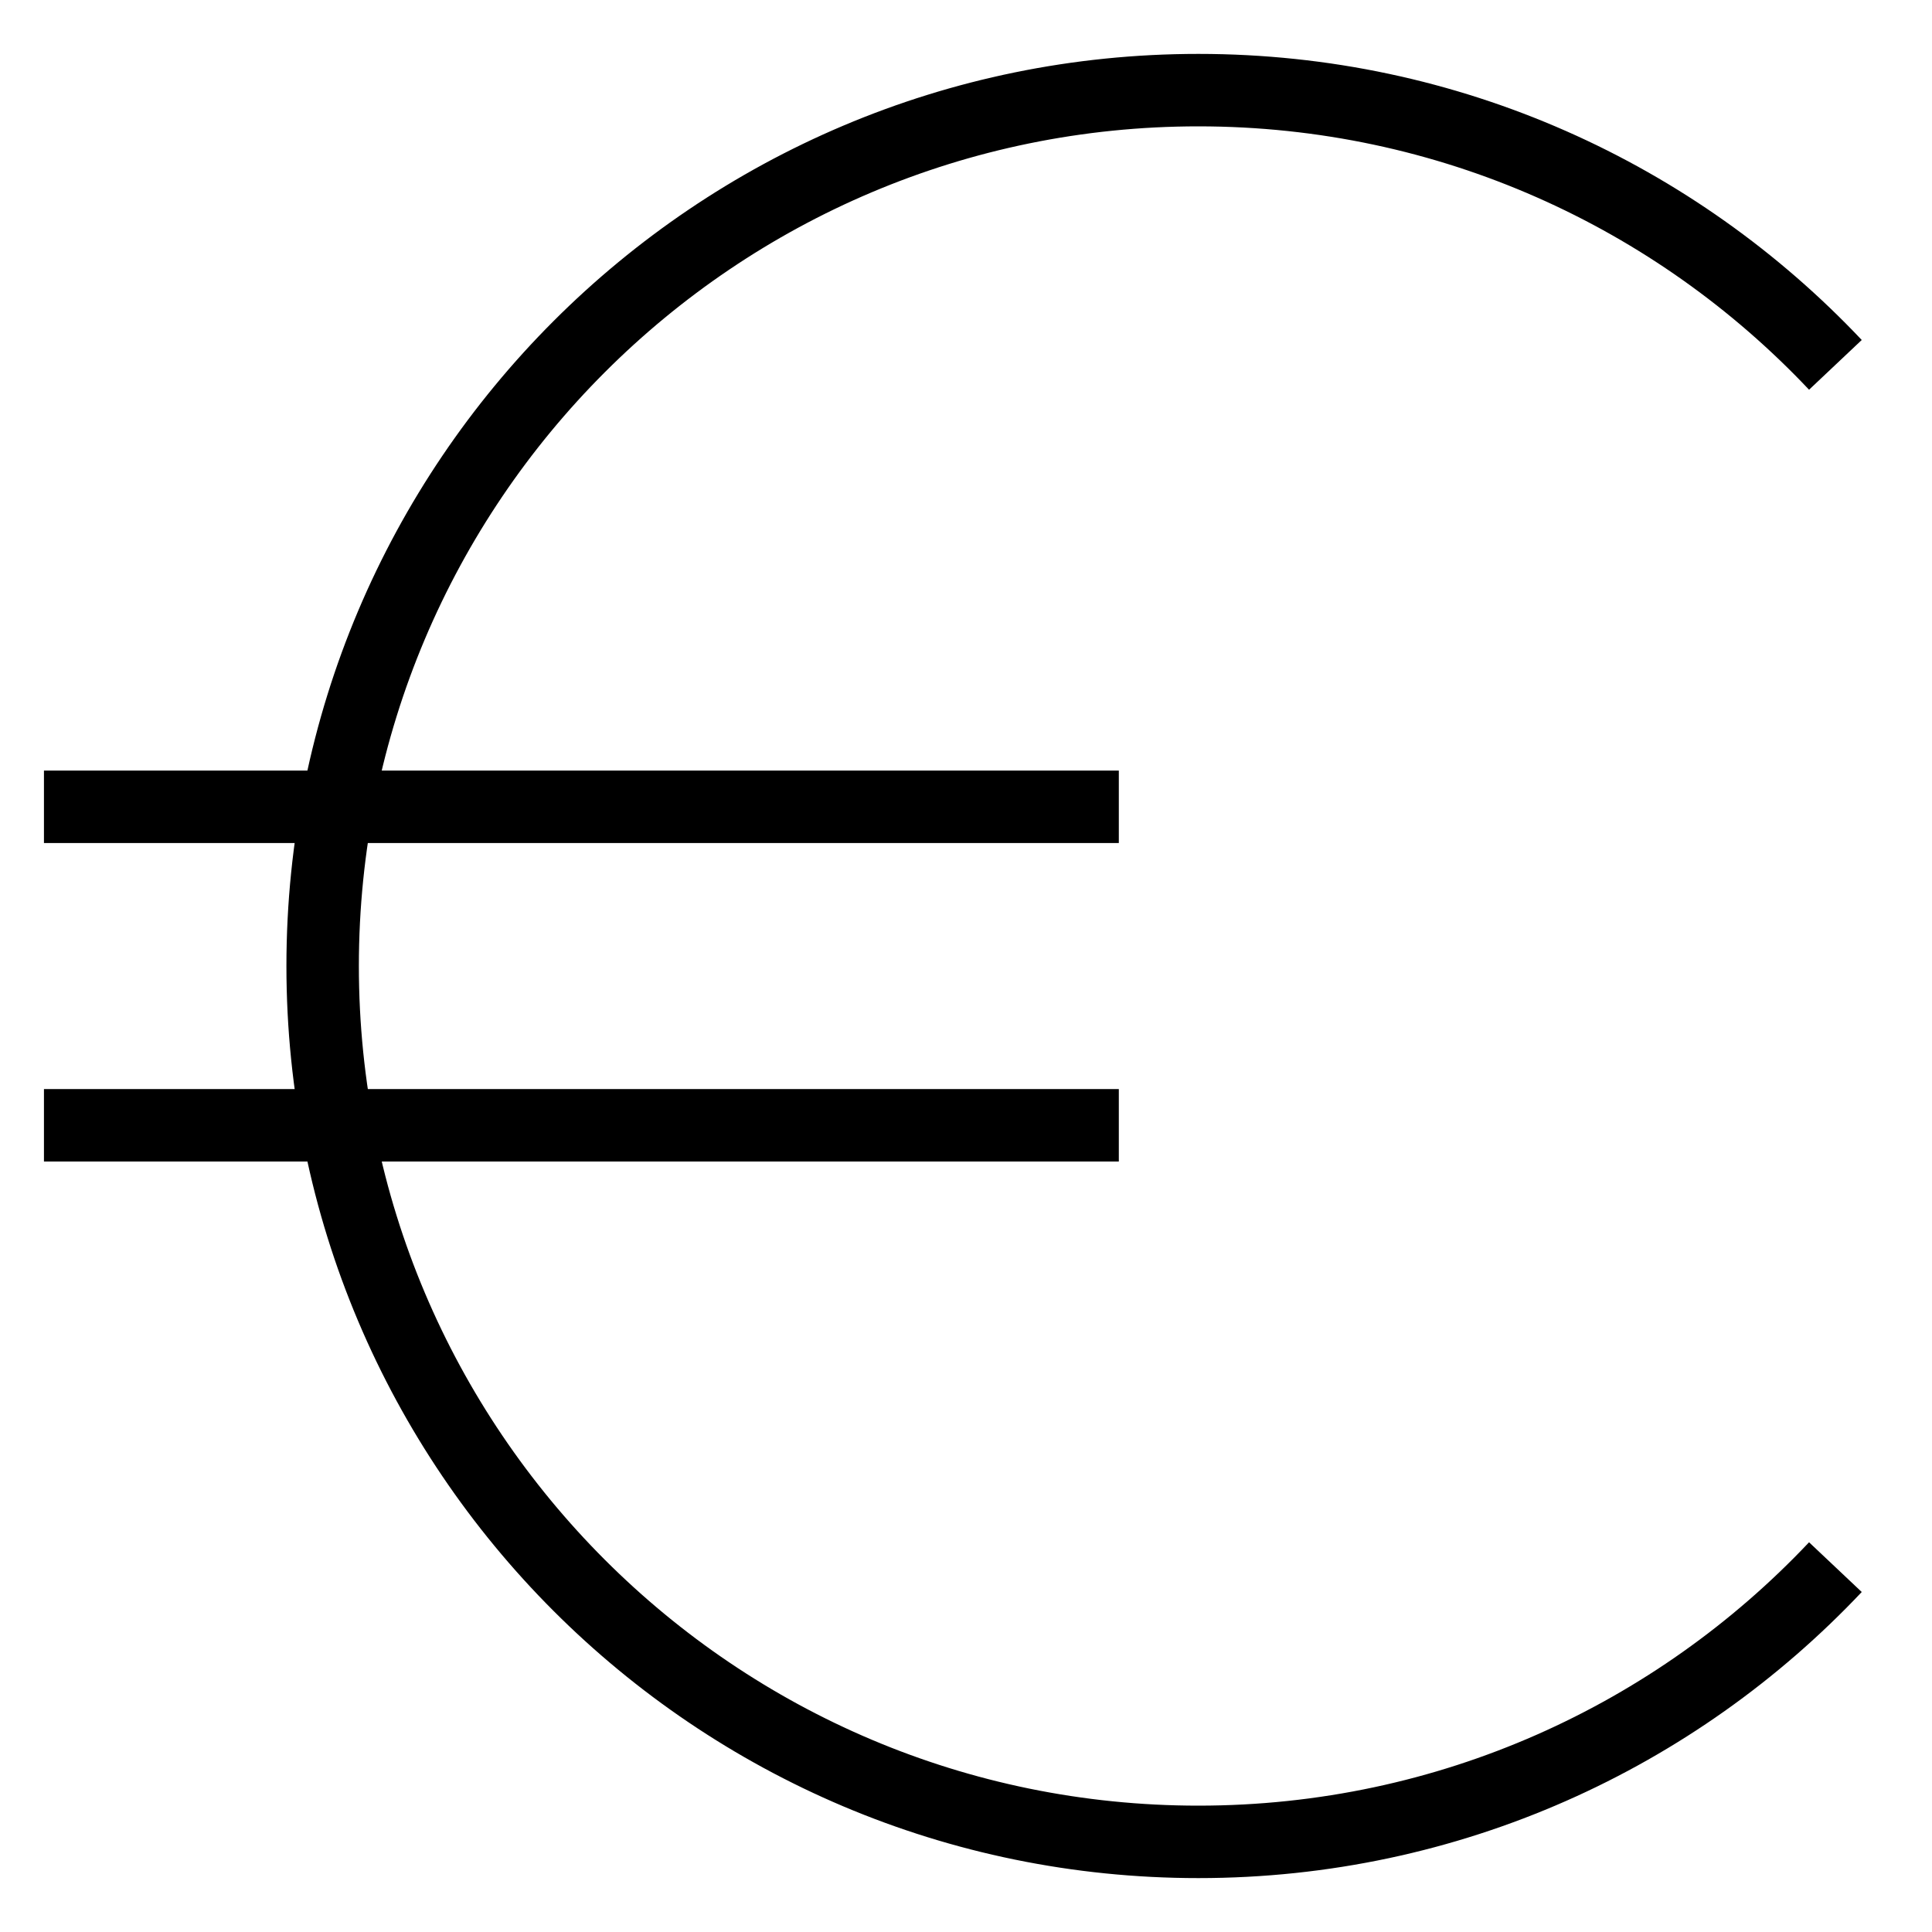
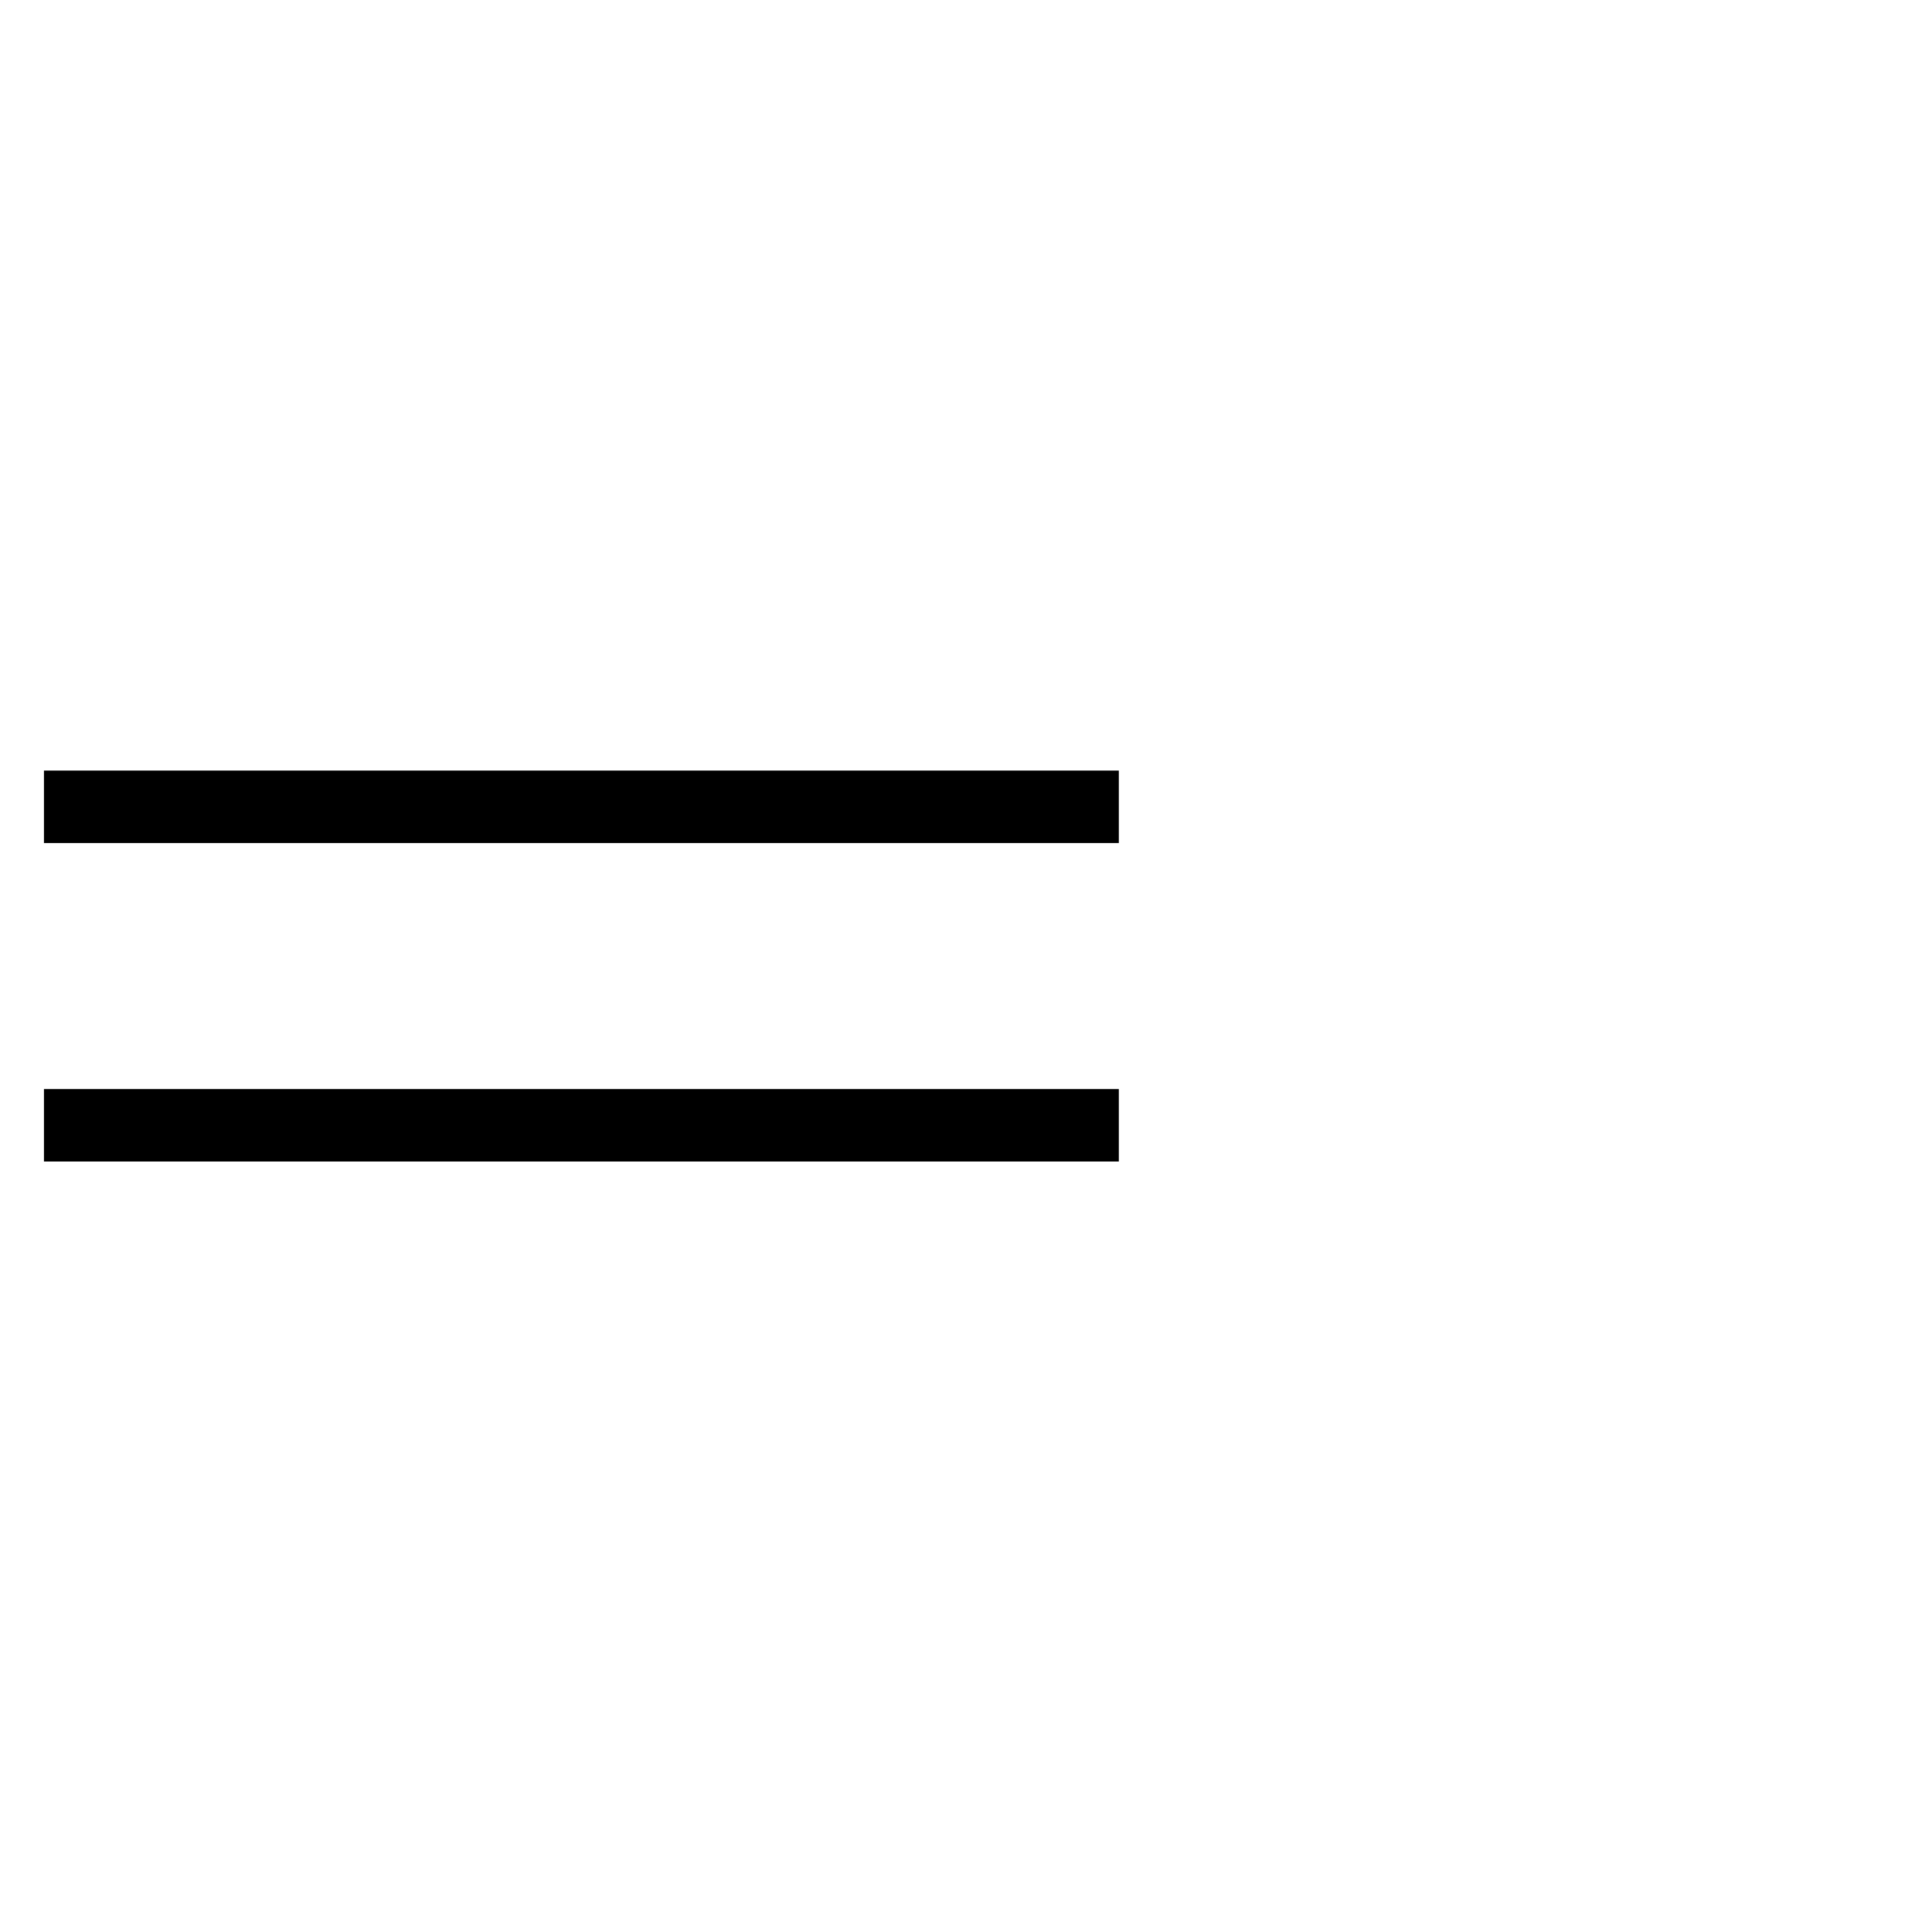
<svg xmlns="http://www.w3.org/2000/svg" width="20" height="20" viewBox="0 0 20 20" fill="none">
-   <path d="M19 3.777C17.347 2.026 15.004 0.933 12.406 0.933C7.399 0.933 3.34 4.993 3.34 10C3.34 15.007 7.399 19.067 12.406 19.067C15.004 19.067 17.347 17.974 19 16.223" stroke="black" stroke-width="0.75" />
  <path d="M0.455 8.352H11.582M0.455 11.649H11.582" stroke="black" stroke-width="0.75" />
</svg>